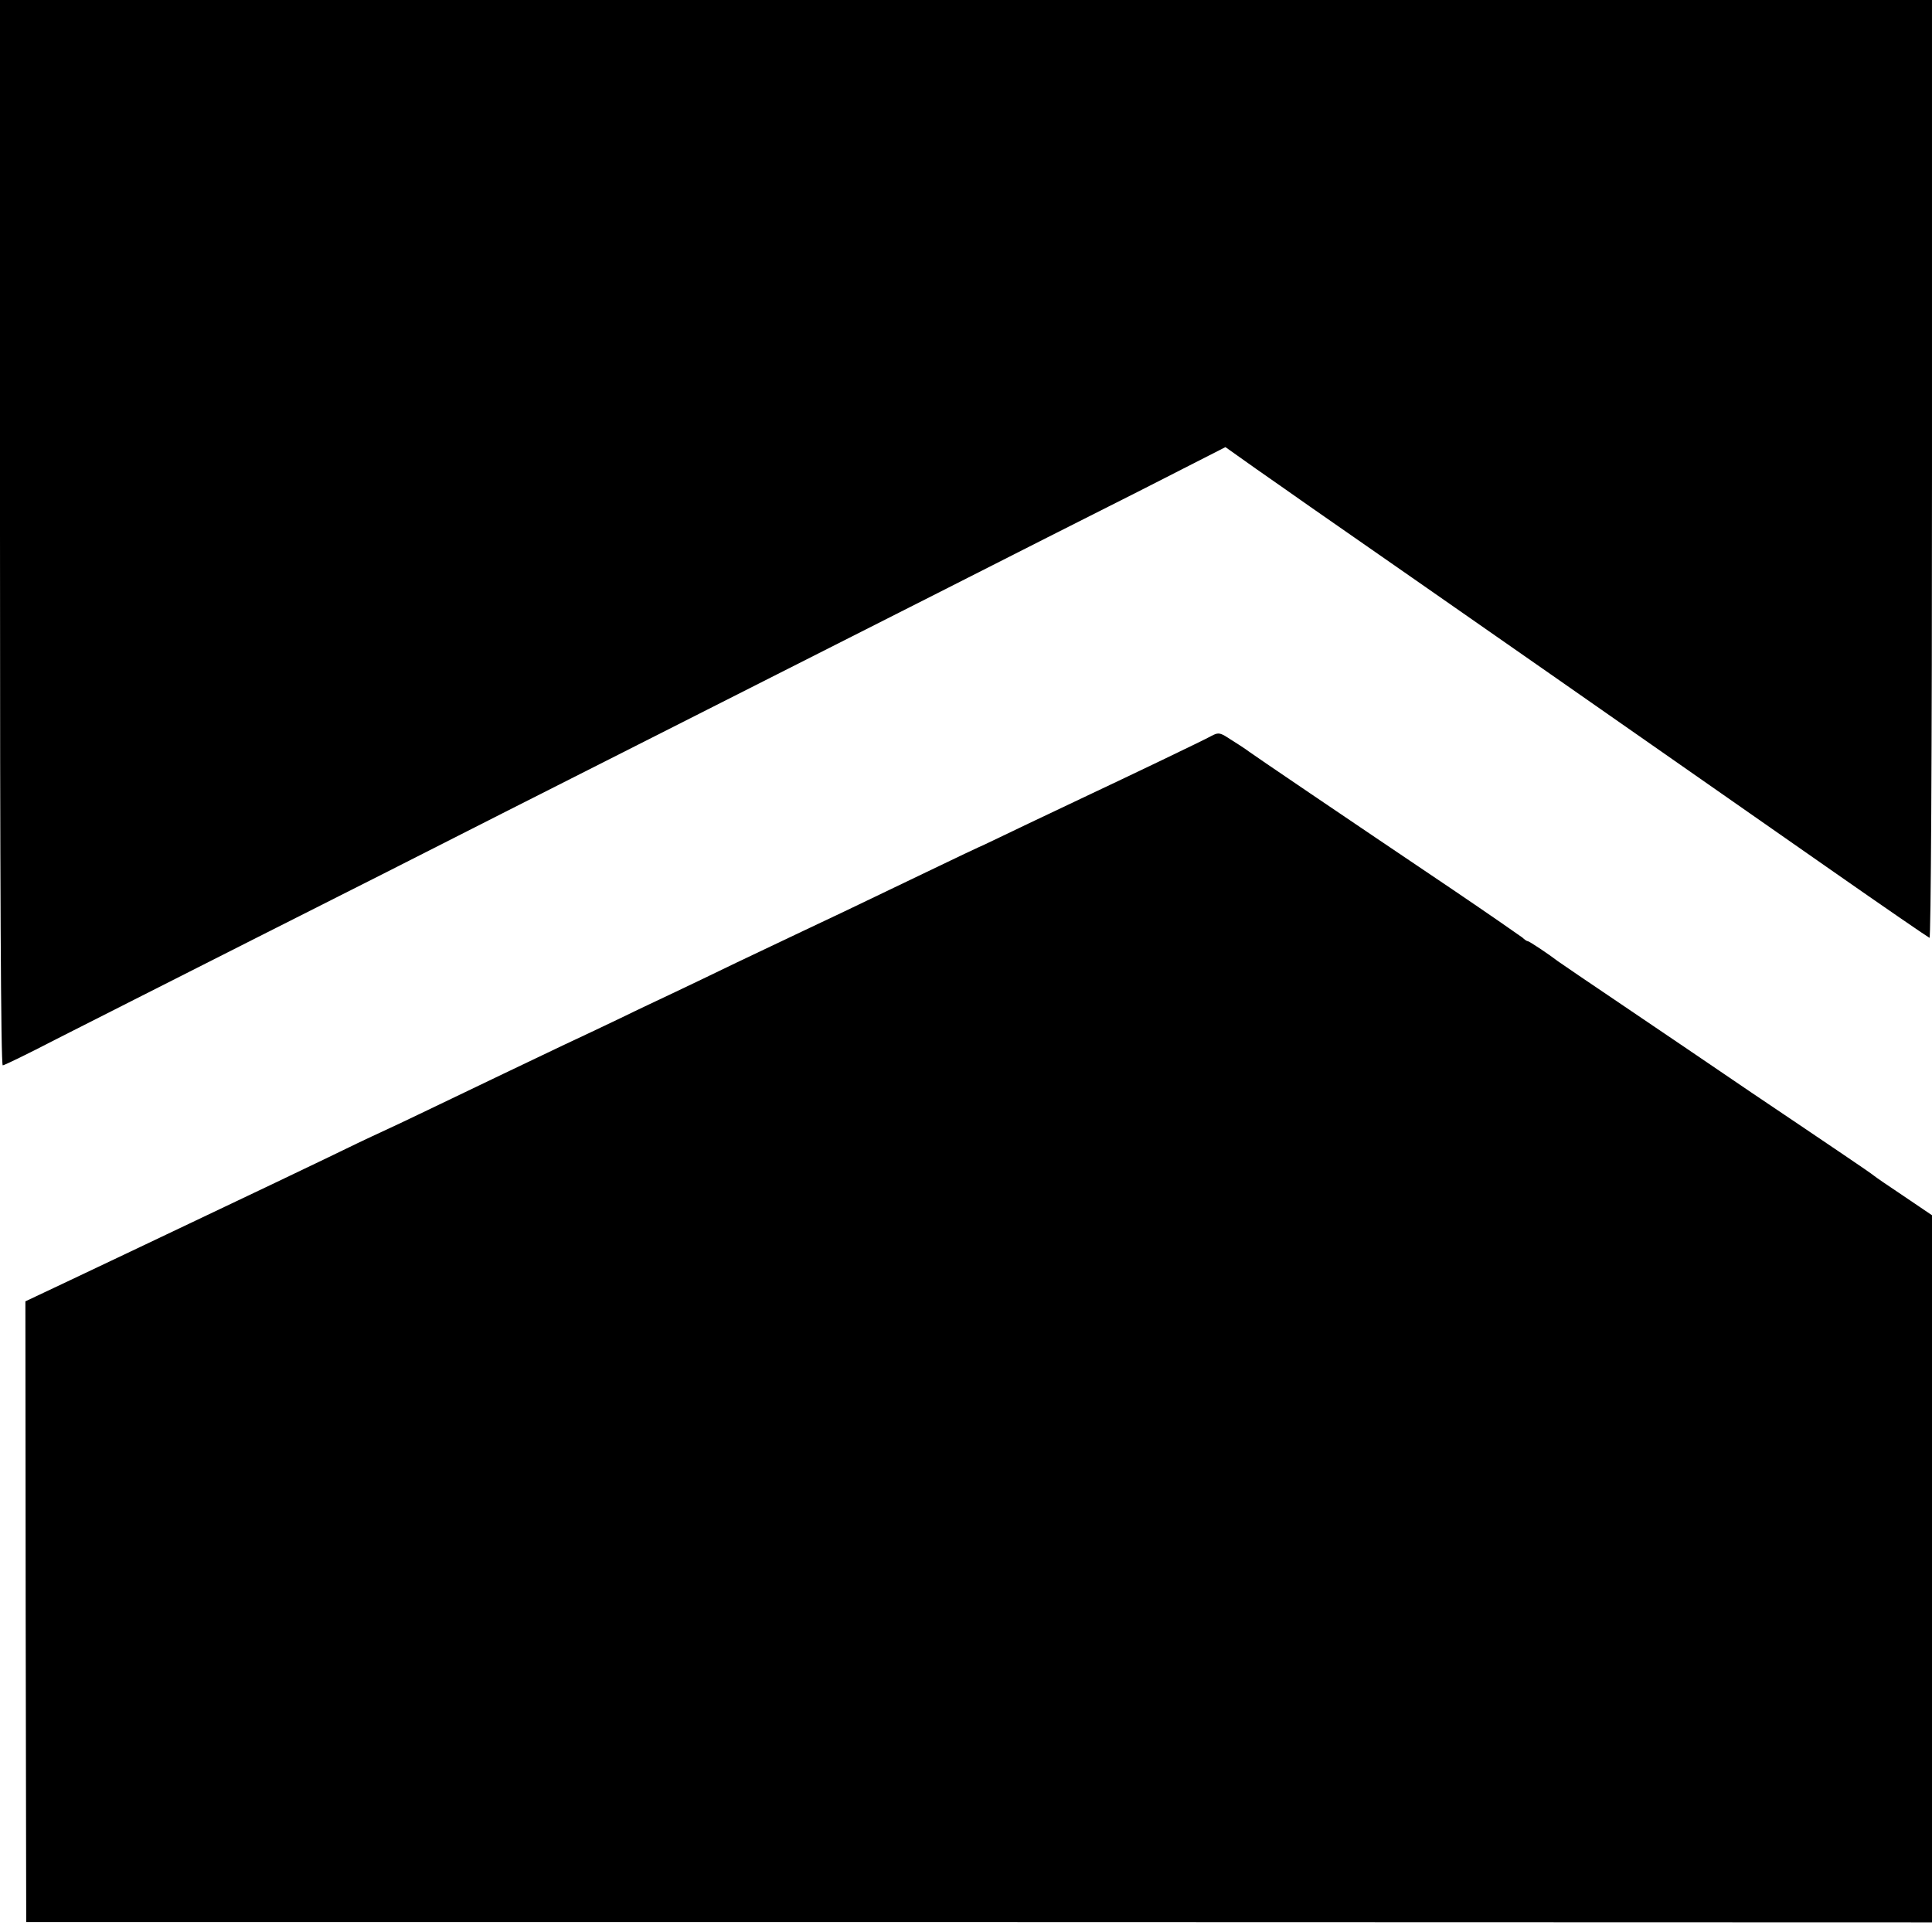
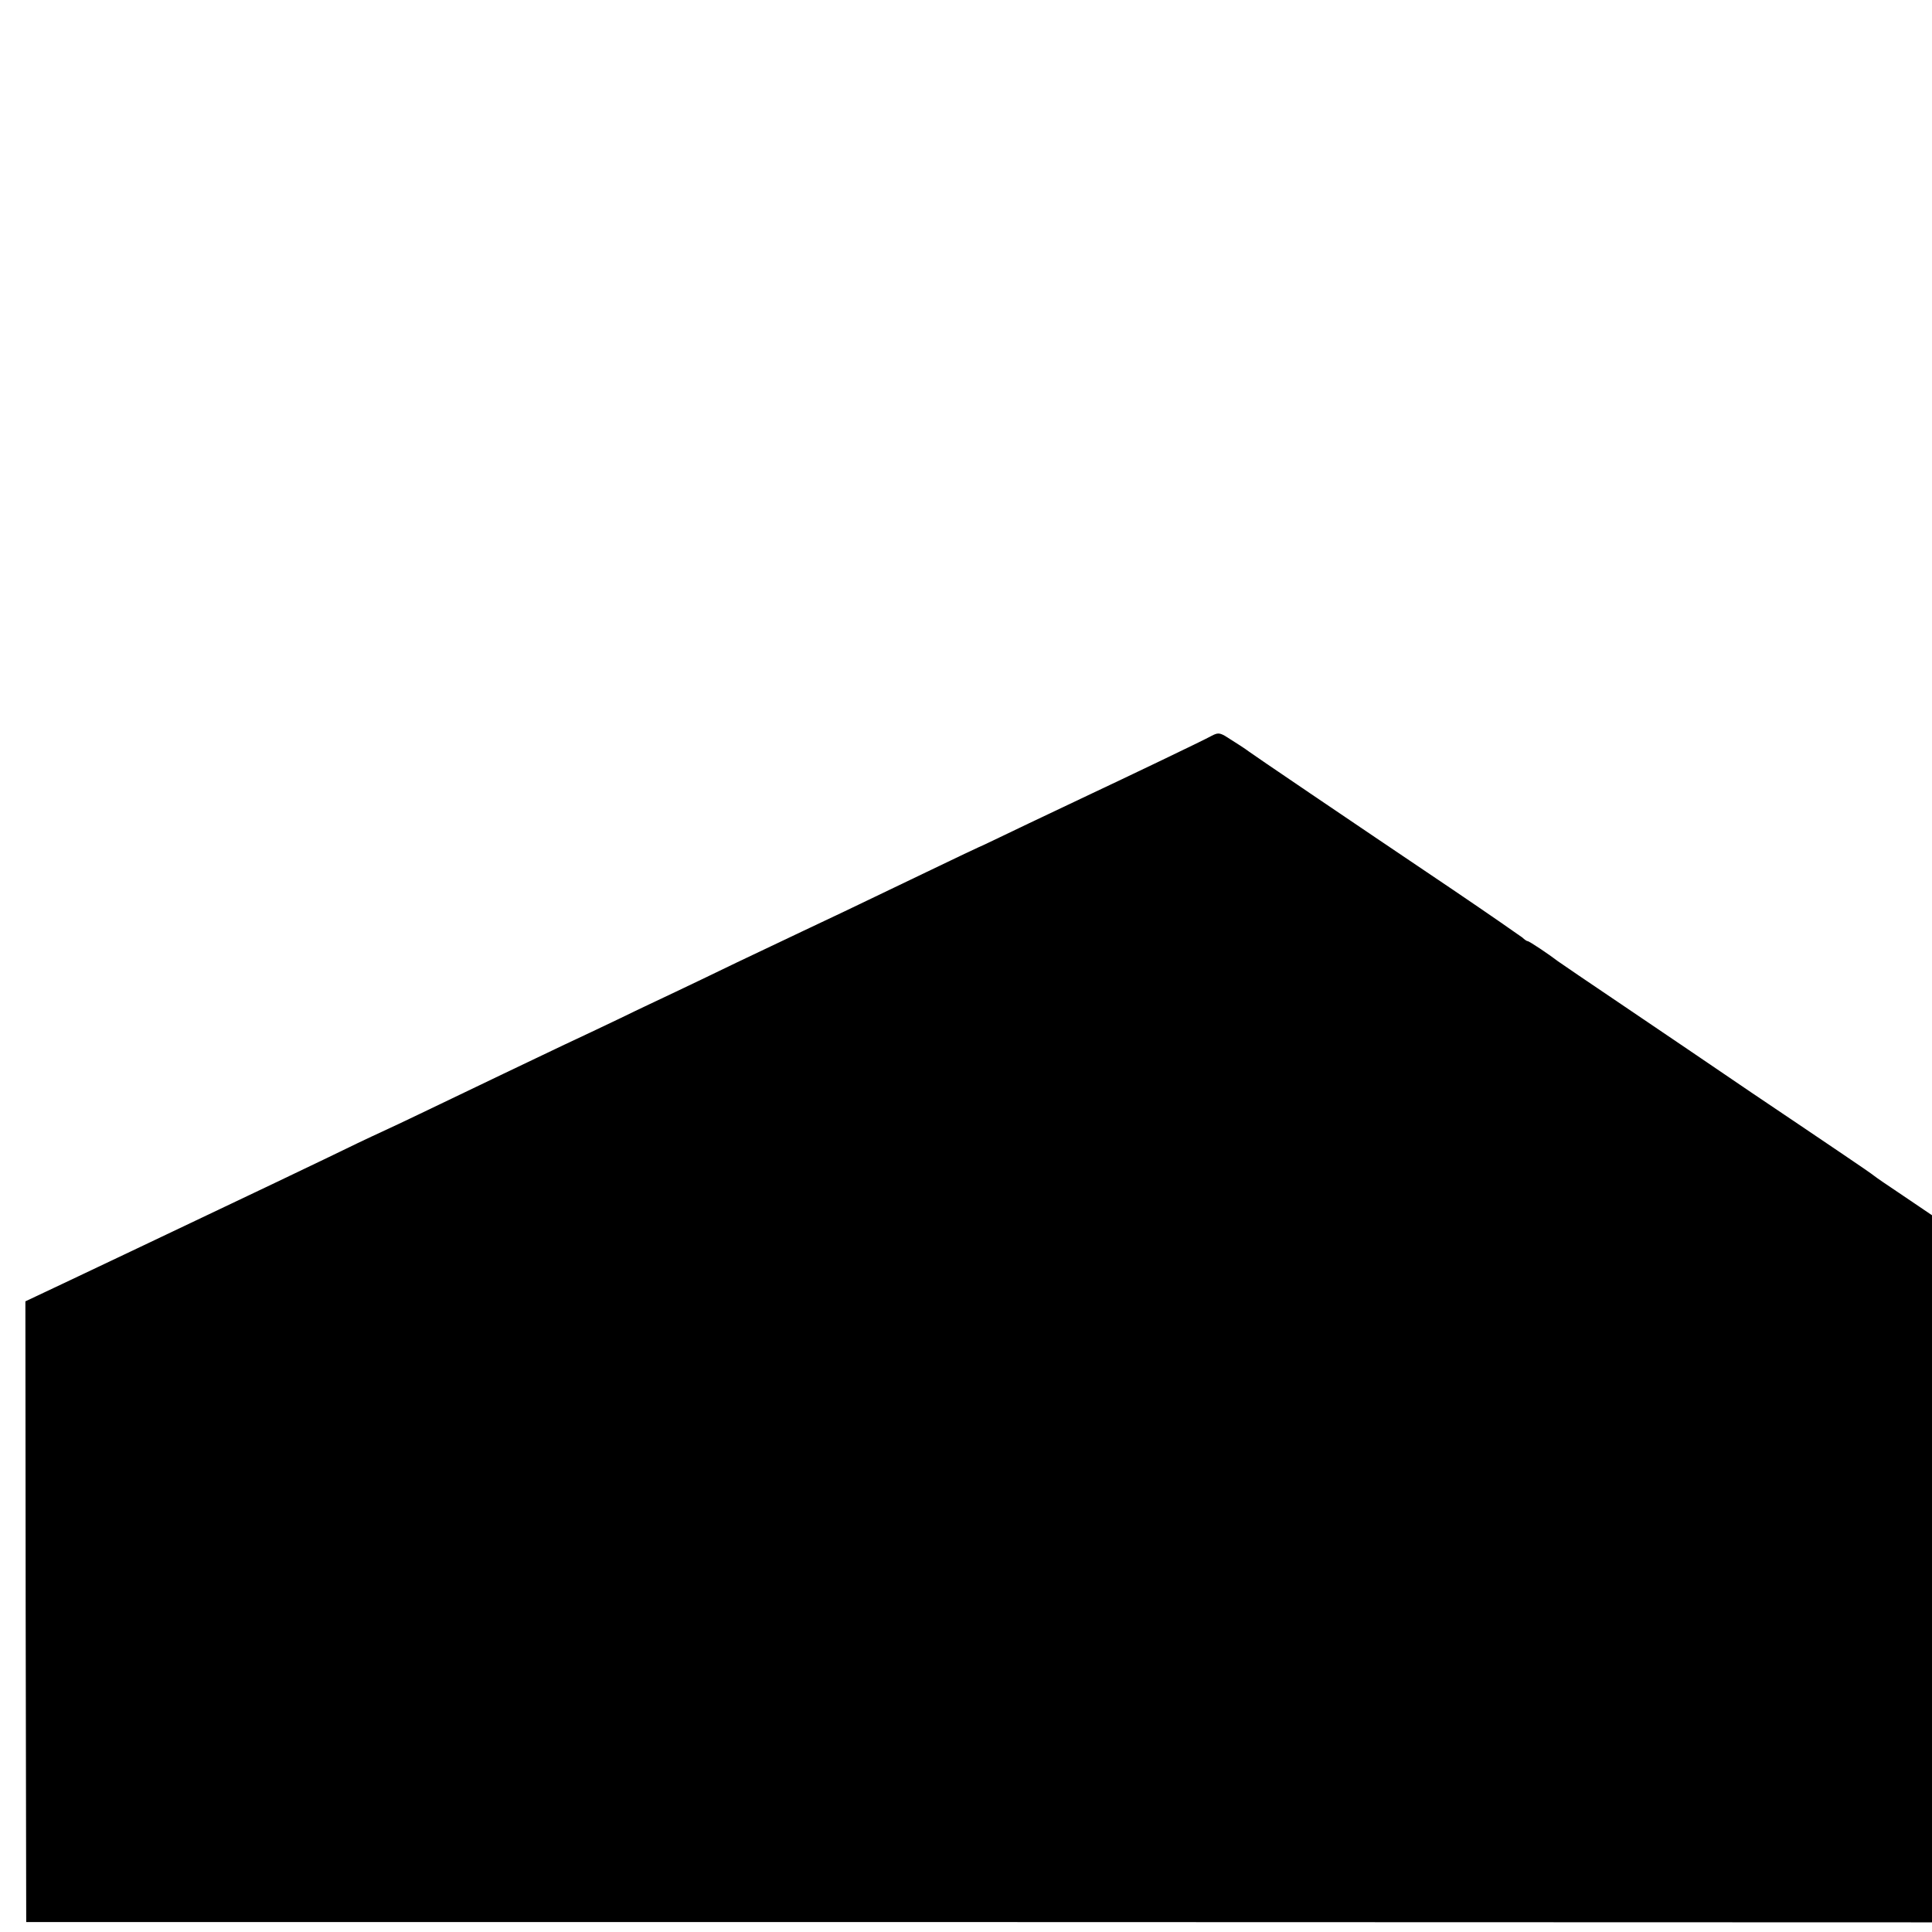
<svg xmlns="http://www.w3.org/2000/svg" version="1.0" width="700pt" height="700pt" viewBox="0 0 700 700" preserveAspectRatio="xMidYMid meet">
  <g transform="translate(0,700) scale(0.1,-0.1)" fill="#000000" stroke="none">
-     <path d="M0 5070 c0 -1245 3 -1930 10 -1930 5 0 92 42 192 94 101 51 422 214 713 361 292 147 699 353 905 458 627 317 1113 563 1575 797 242 123 576 292 743 376 l302 154 110 -78 c60 -42 149 -104 197 -138 357 -248 1342 -935 1884 -1314 193 -135 355 -246 360 -248 5 -2 9 652 9 1697 l0 1701 -3500 0 -3500 0 0 -1930z" />
    <path d="M4390 4334 c-26 -15 -334 -162 -430 -207 -30 -14 -135 -64 -234 -111 -98 -47 -179 -86 -181 -86 -1 0 -87 -41 -191 -91 -291 -140 -342 -164 -444 -212 -52 -25 -160 -76 -240 -114 -80 -39 -181 -87 -225 -108 -44 -21 -132 -62 -195 -93 -63 -30 -155 -74 -205 -97 -49 -23 -148 -71 -220 -105 -311 -149 -364 -175 -440 -210 -44 -20 -132 -62 -195 -93 -125 -60 -162 -78 -680 -324 -190 -90 -362 -172 -382 -181 l-36 -17 1 -1124 2 -1125 3452 0 3453 -1 0 1281 0 1281 -102 69 c-57 38 -105 71 -108 74 -3 3 -52 37 -110 76 -58 39 -208 141 -335 226 -126 86 -333 226 -460 312 -126 85 -235 159 -240 163 -34 26 -104 73 -110 73 -3 0 -12 6 -19 13 -8 6 -120 84 -250 172 -401 270 -731 494 -741 502 -10 8 -47 32 -87 57 -20 11 -27 11 -48 0z" />
  </g>
</svg>